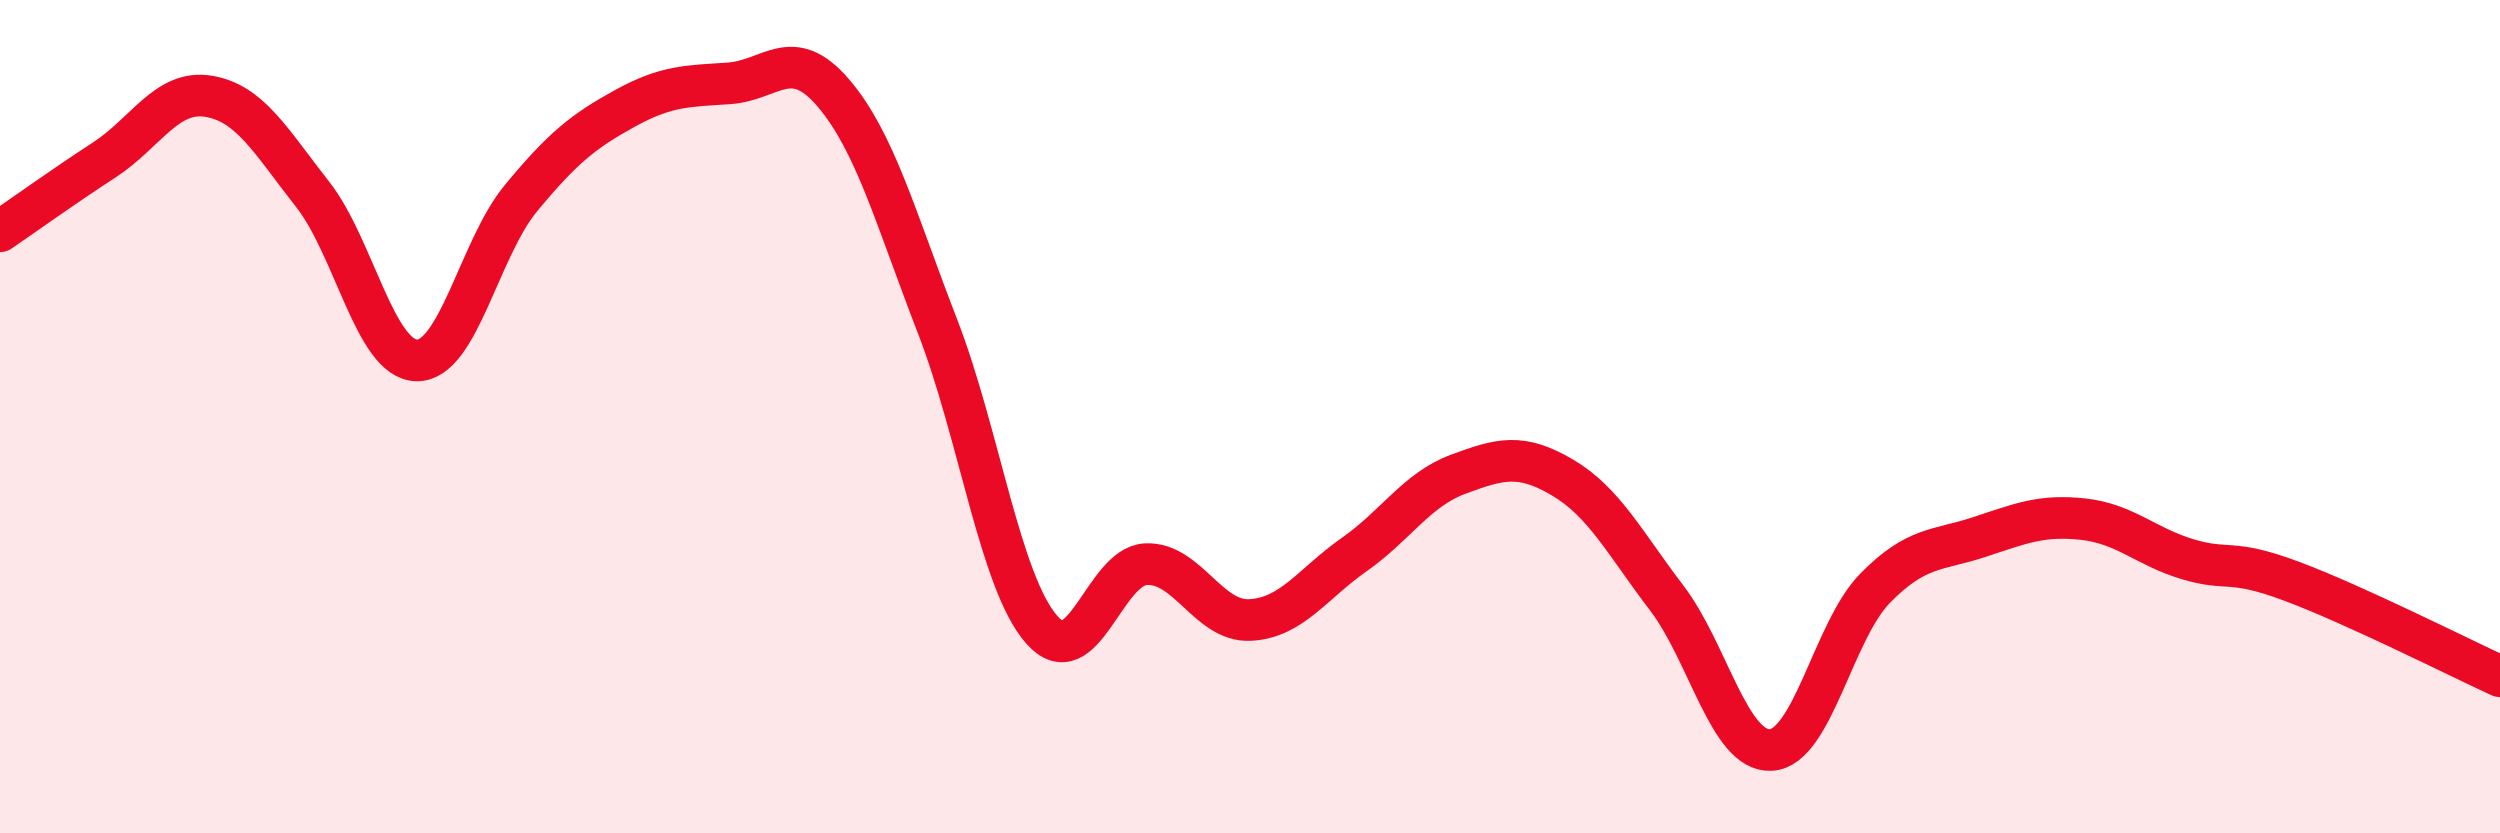
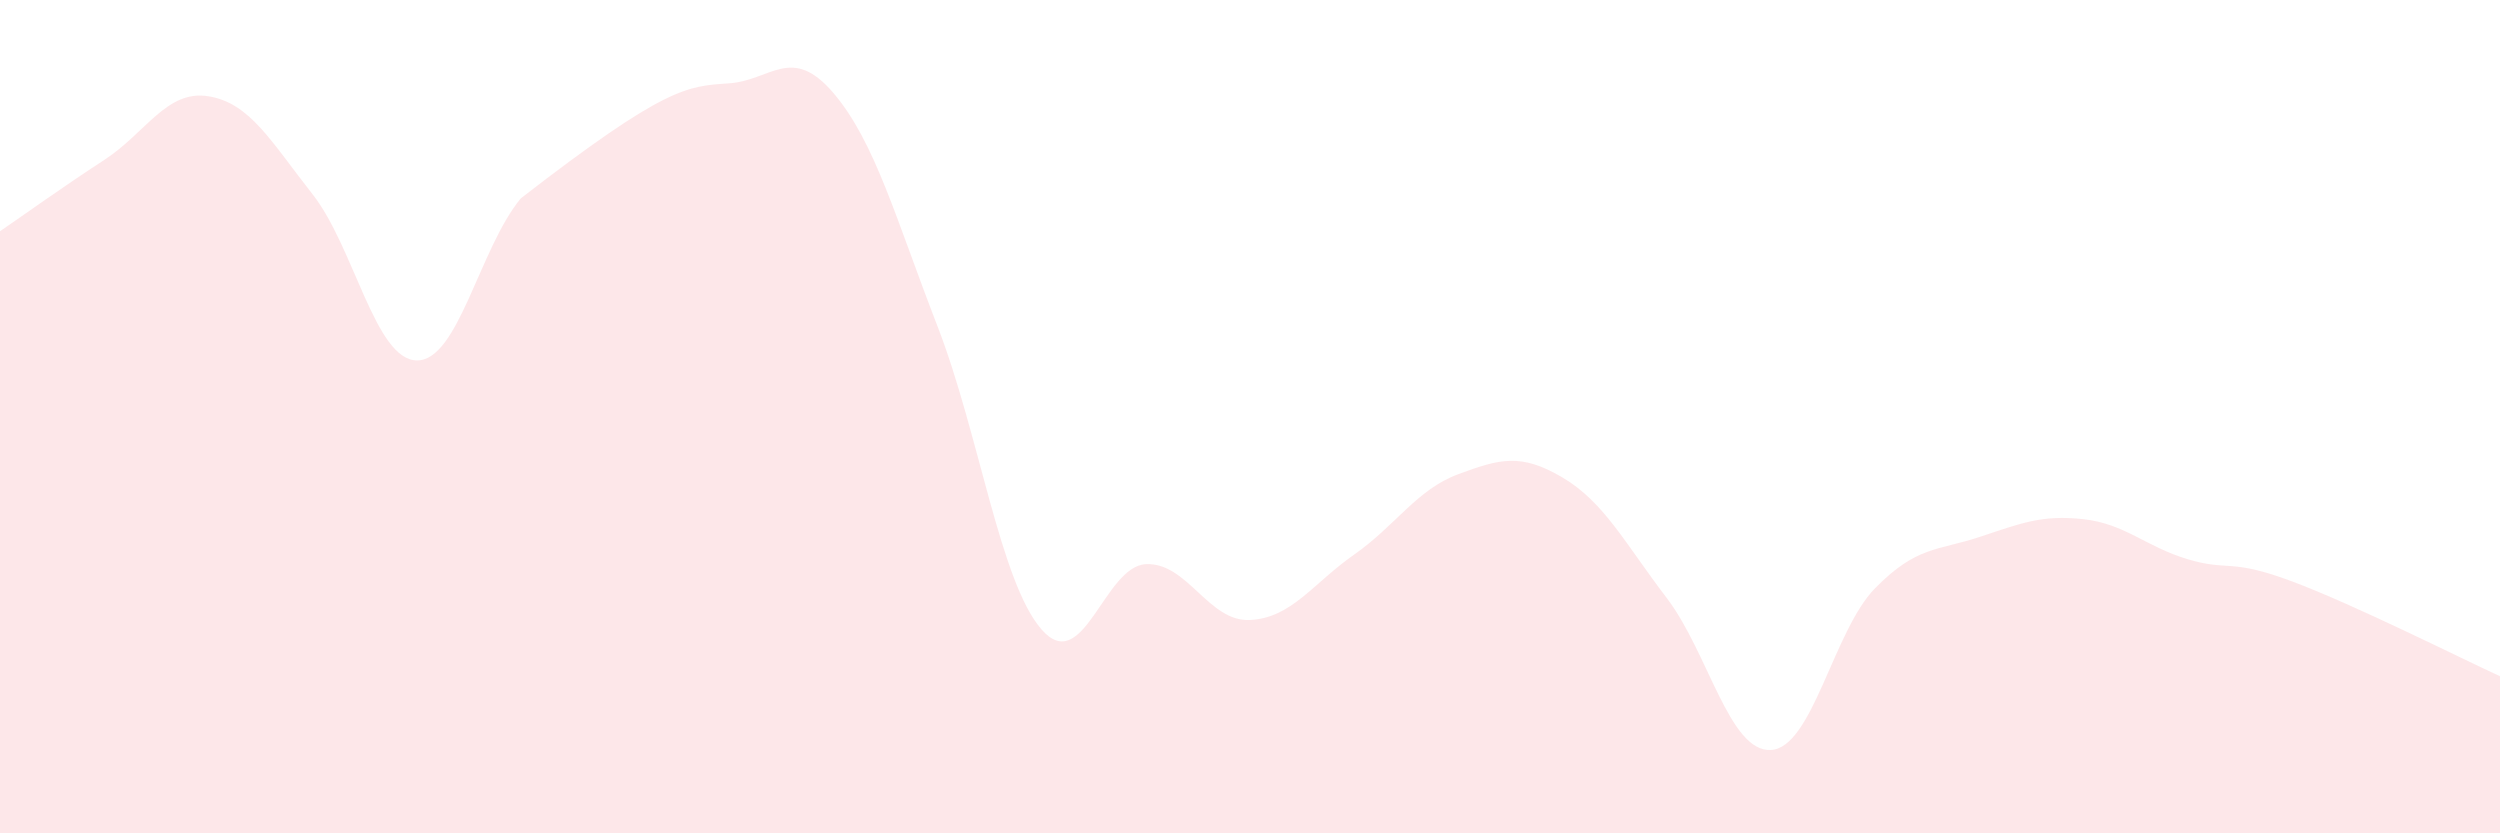
<svg xmlns="http://www.w3.org/2000/svg" width="60" height="20" viewBox="0 0 60 20">
-   <path d="M 0,5.55 C 0.5,5.21 1.5,4.49 2.5,3.84 C 3.5,3.19 4,2.15 5,2.31 C 6,2.47 6.5,3.39 7.5,4.66 C 8.5,5.93 9,8.63 10,8.65 C 11,8.67 11.5,5.97 12.5,4.76 C 13.5,3.55 14,3.15 15,2.6 C 16,2.05 16.5,2.07 17.5,2 C 18.5,1.93 19,1.06 20,2.23 C 21,3.4 21.5,5.25 22.5,7.83 C 23.5,10.41 24,13.97 25,15.11 C 26,16.25 26.5,13.59 27.5,13.54 C 28.5,13.49 29,14.93 30,14.88 C 31,14.83 31.5,14.01 32.5,13.31 C 33.5,12.61 34,11.75 35,11.38 C 36,11.01 36.5,10.87 37.5,11.46 C 38.5,12.05 39,13.04 40,14.35 C 41,15.66 41.5,18.05 42.5,18 C 43.5,17.95 44,15.14 45,14.12 C 46,13.1 46.5,13.22 47.5,12.89 C 48.5,12.56 49,12.35 50,12.46 C 51,12.57 51.5,13.12 52.5,13.42 C 53.5,13.72 53.5,13.39 55,13.95 C 56.5,14.51 59,15.77 60,16.23L60 20L0 20Z" fill="#EB0A25" opacity="0.1" stroke-linecap="round" stroke-linejoin="round" />
-   <path d="M 0,5.55 C 0.5,5.21 1.5,4.49 2.5,3.84 C 3.5,3.19 4,2.15 5,2.31 C 6,2.47 6.5,3.39 7.5,4.66 C 8.5,5.93 9,8.63 10,8.65 C 11,8.67 11.5,5.97 12.5,4.76 C 13.5,3.55 14,3.15 15,2.6 C 16,2.05 16.5,2.07 17.5,2 C 18.5,1.93 19,1.06 20,2.23 C 21,3.4 21.5,5.25 22.5,7.83 C 23.5,10.41 24,13.97 25,15.11 C 26,16.25 26.5,13.59 27.5,13.54 C 28.5,13.49 29,14.93 30,14.88 C 31,14.83 31.5,14.01 32.5,13.31 C 33.5,12.61 34,11.75 35,11.38 C 36,11.01 36.5,10.87 37.5,11.46 C 38.5,12.05 39,13.04 40,14.35 C 41,15.66 41.5,18.05 42.5,18 C 43.5,17.95 44,15.14 45,14.12 C 46,13.1 46.5,13.22 47.5,12.89 C 48.5,12.56 49,12.35 50,12.46 C 51,12.57 51.5,13.12 52.5,13.42 C 53.5,13.72 53.5,13.39 55,13.95 C 56.5,14.51 59,15.77 60,16.23" stroke="#EB0A25" stroke-width="1" fill="none" stroke-linecap="round" stroke-linejoin="round" />
+   <path d="M 0,5.55 C 0.5,5.21 1.5,4.49 2.5,3.84 C 3.5,3.19 4,2.15 5,2.31 C 6,2.47 6.5,3.39 7.5,4.66 C 8.5,5.93 9,8.63 10,8.65 C 11,8.67 11.5,5.97 12.5,4.76 C 16,2.05 16.5,2.07 17.5,2 C 18.5,1.93 19,1.06 20,2.23 C 21,3.4 21.5,5.25 22.5,7.83 C 23.5,10.41 24,13.97 25,15.11 C 26,16.25 26.5,13.59 27.5,13.54 C 28.5,13.49 29,14.93 30,14.88 C 31,14.83 31.5,14.01 32.5,13.31 C 33.5,12.61 34,11.75 35,11.38 C 36,11.01 36.5,10.87 37.5,11.46 C 38.5,12.05 39,13.04 40,14.35 C 41,15.66 41.5,18.05 42.5,18 C 43.5,17.95 44,15.14 45,14.12 C 46,13.1 46.5,13.22 47.5,12.89 C 48.5,12.56 49,12.35 50,12.46 C 51,12.57 51.5,13.12 52.5,13.42 C 53.5,13.72 53.5,13.39 55,13.95 C 56.5,14.51 59,15.77 60,16.23L60 20L0 20Z" fill="#EB0A25" opacity="0.1" stroke-linecap="round" stroke-linejoin="round" />
</svg>